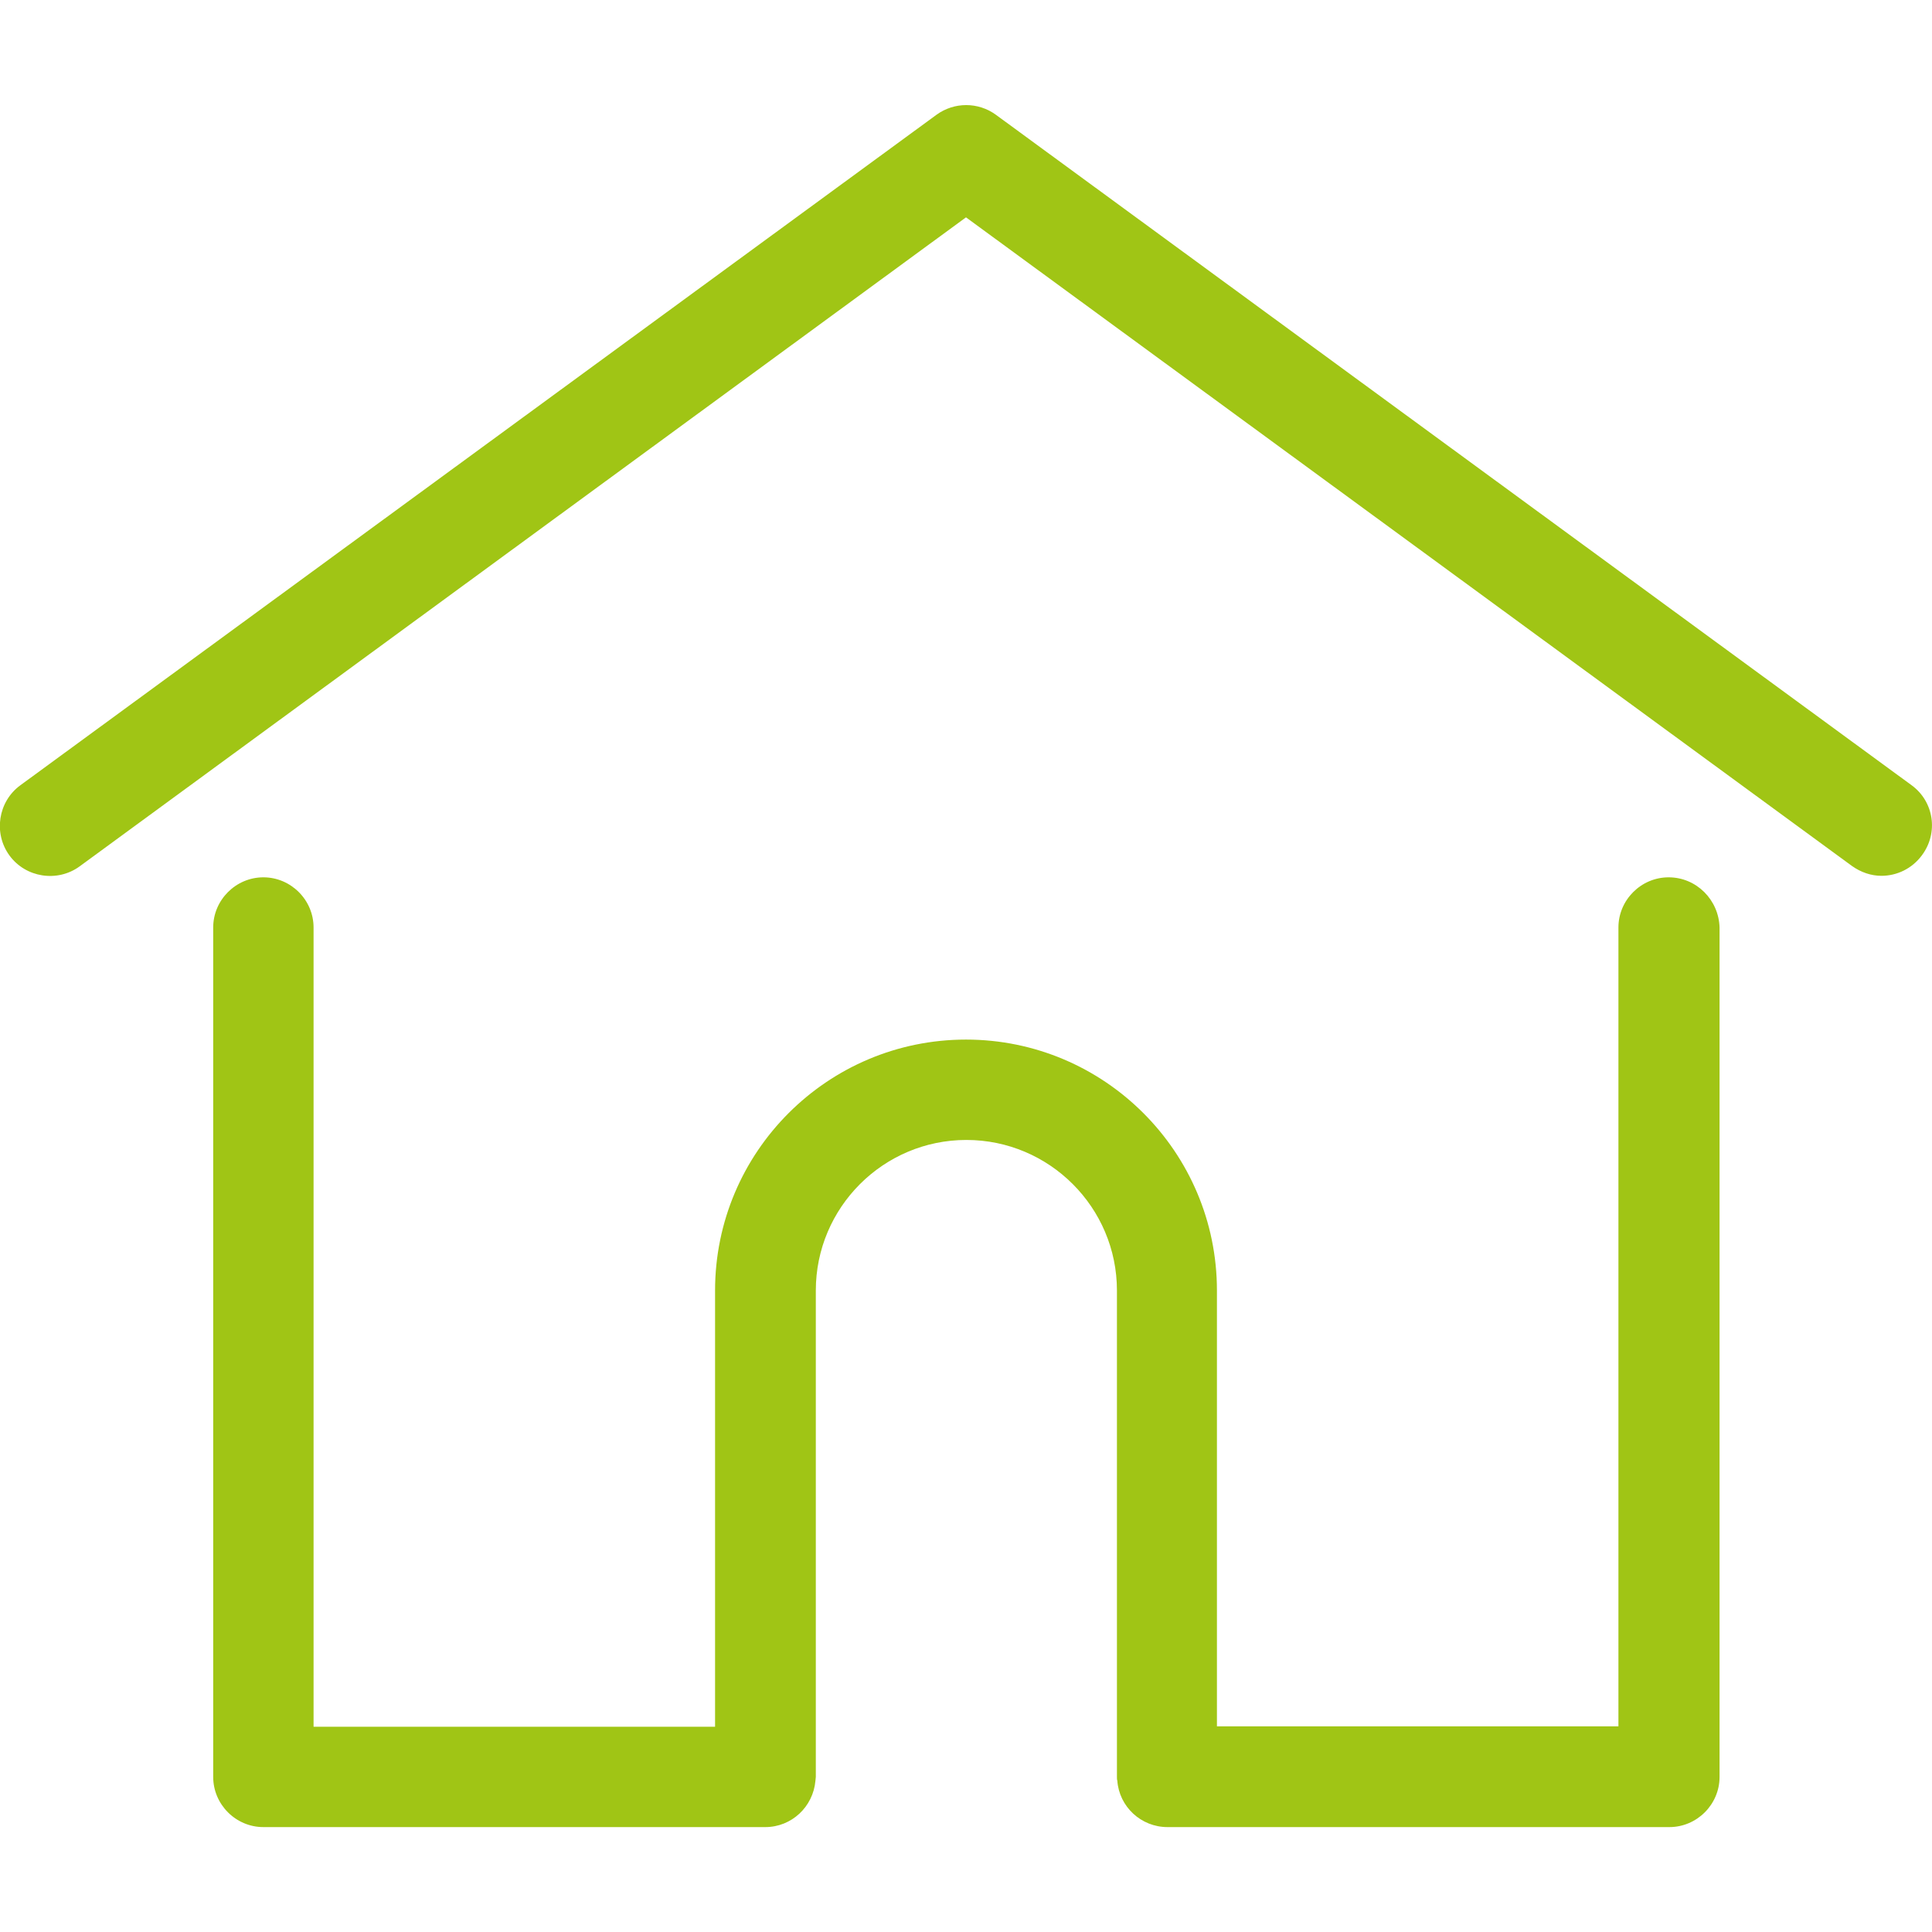
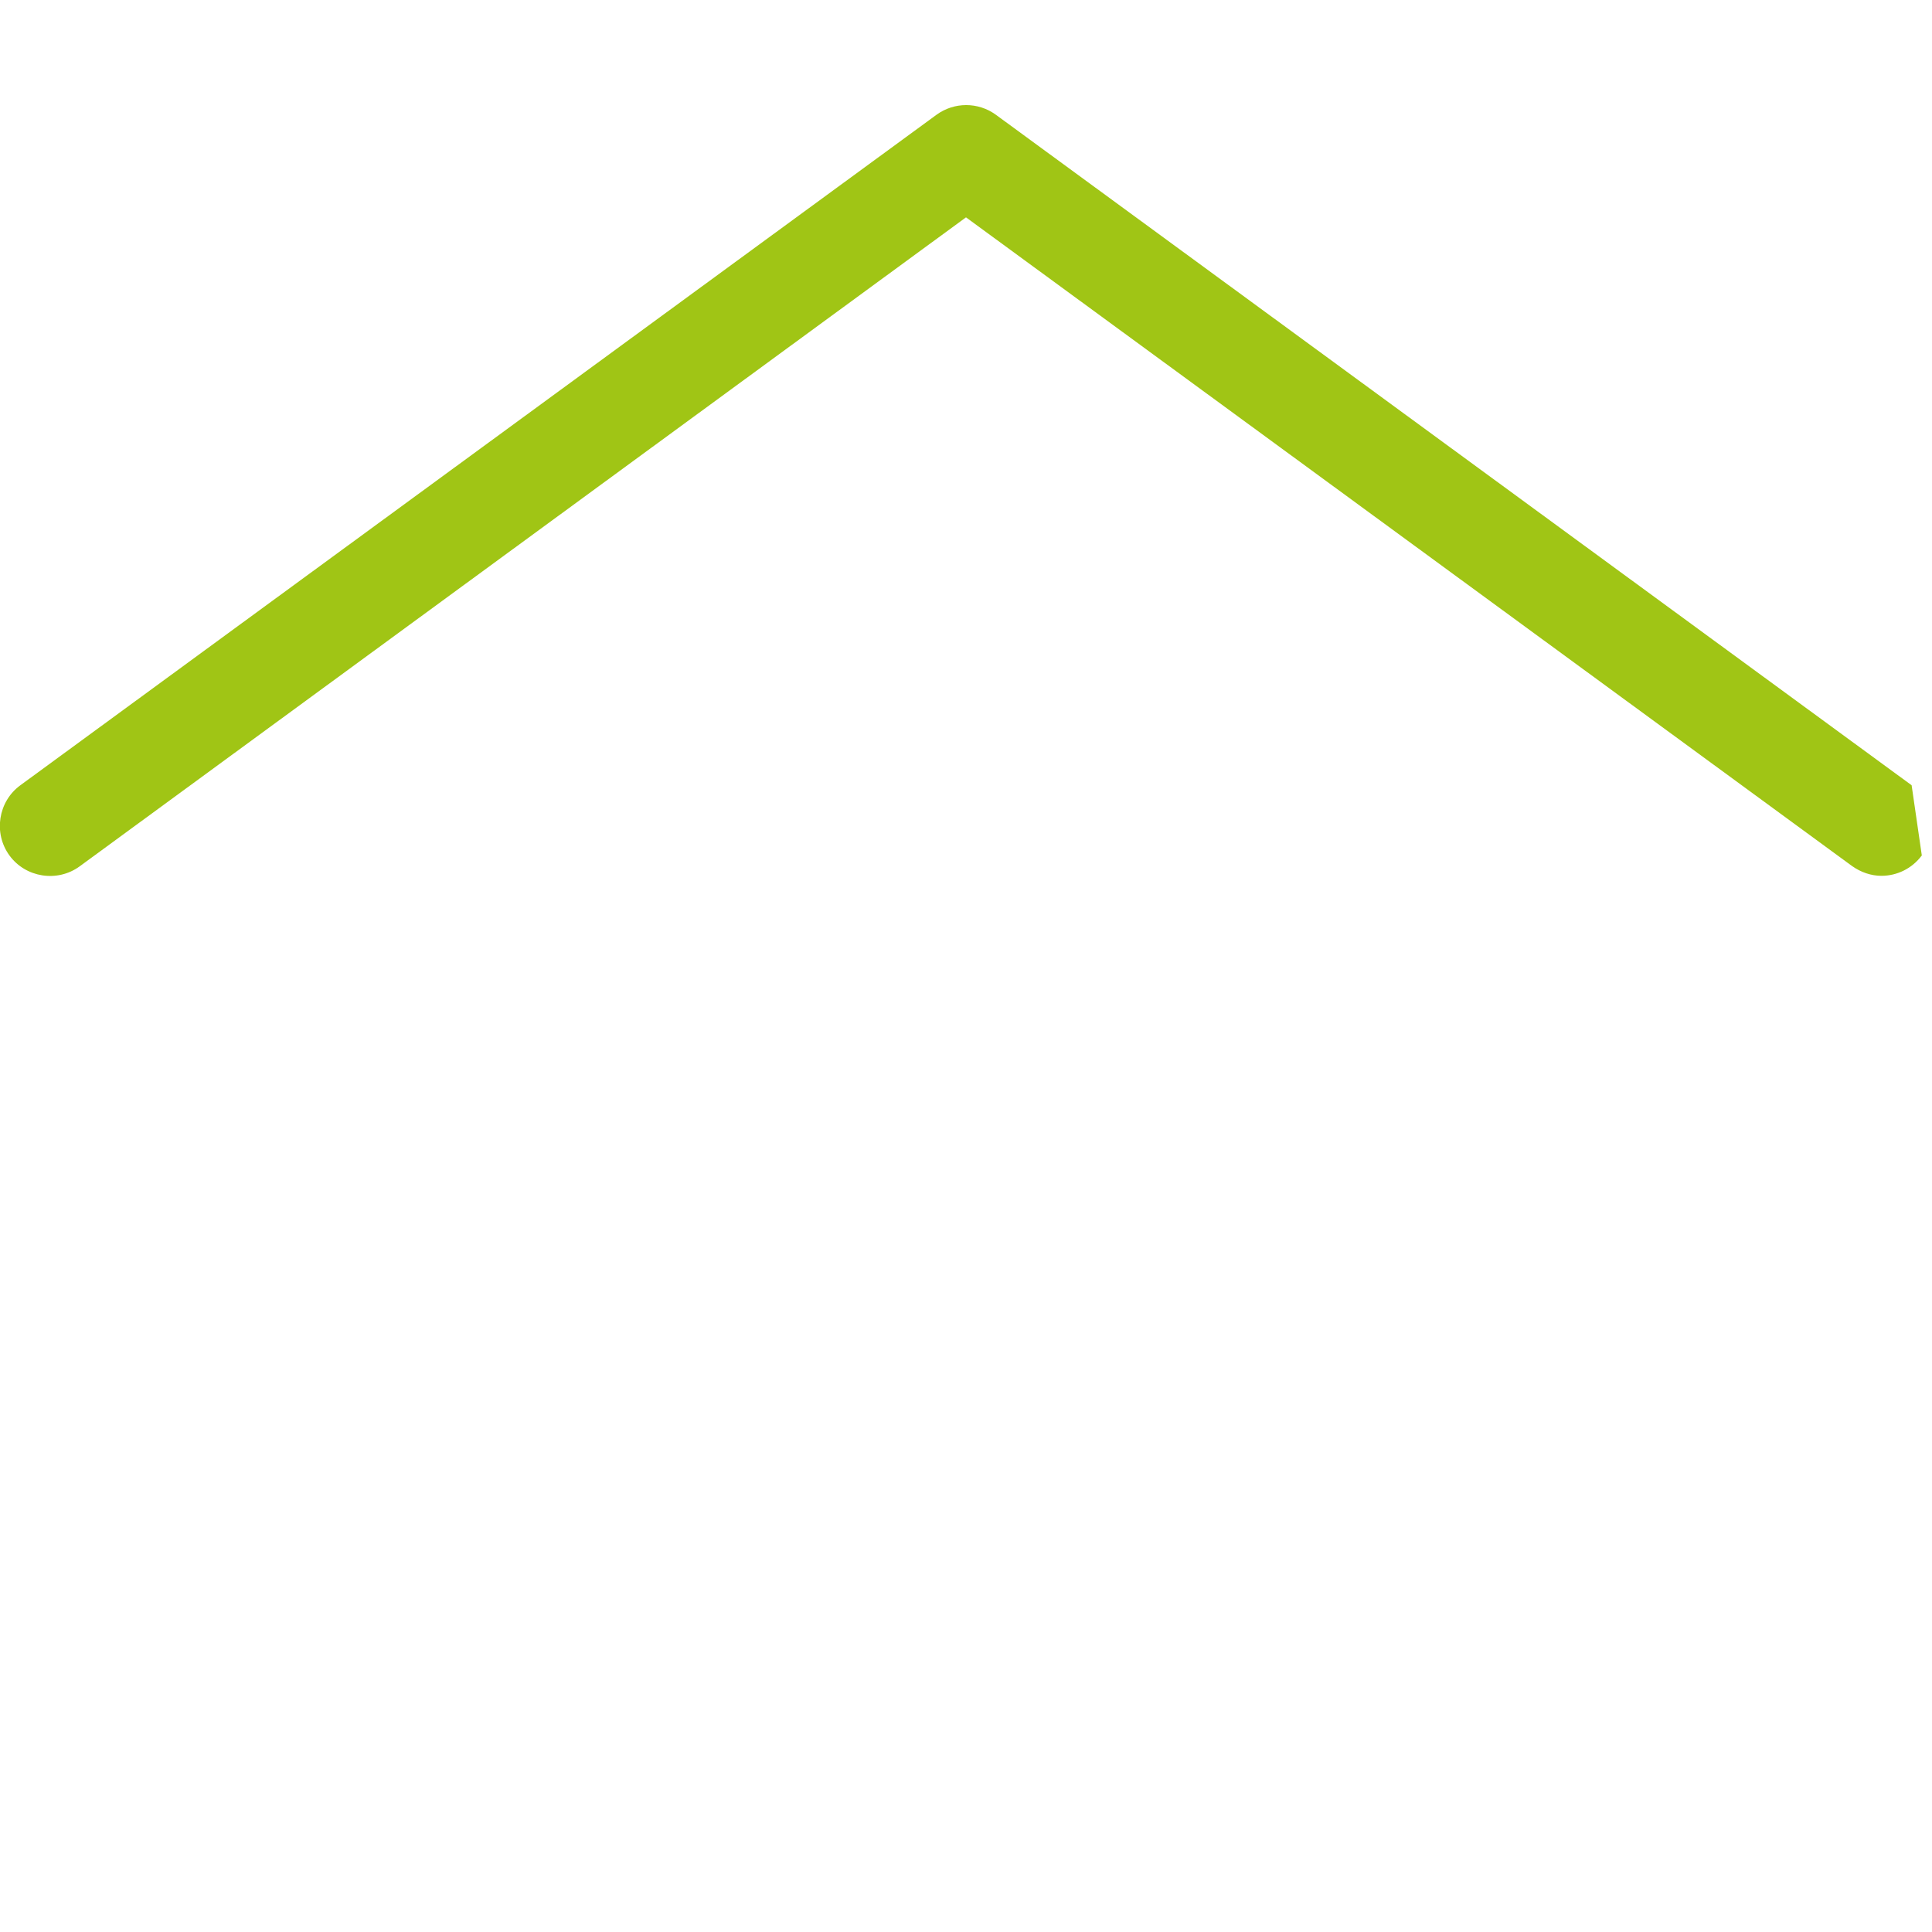
<svg xmlns="http://www.w3.org/2000/svg" version="1.1" id="Layer_1" x="0px" y="0px" viewBox="0 0 512 512" style="enable-background:new 0 0 512 512;" xml:space="preserve">
  <style type="text/css">
	.st0{fill:#A0C515;}
</style>
  <g>
    <g>
-       <path class="st0" d="M506.6,208.1L263.9,30.4c-4.7-3.4-11-3.4-15.7,0L5.4,208.1c-5.9,4.3-7.2,12.7-2.9,18.6s12.7,7.2,18.6,2.9    L256,57.6l234.8,171.9c2.4,1.7,5.1,2.6,7.8,2.6c4.1,0,8.1-1.9,10.7-5.4C513.8,220.7,512.5,212.4,506.6,208.1z" />
+       <path class="st0" d="M506.6,208.1L263.9,30.4c-4.7-3.4-11-3.4-15.7,0L5.4,208.1c-5.9,4.3-7.2,12.7-2.9,18.6s12.7,7.2,18.6,2.9    L256,57.6l234.8,171.9c2.4,1.7,5.1,2.6,7.8,2.6c4.1,0,8.1-1.9,10.7-5.4z" />
    </g>
  </g>
  <g>
    <g>
-       <path class="st0" d="M442.2,232.5c-7.3,0-13.3,6-13.3,13.3v211.7H322.5V342c0-36.7-29.8-66.5-66.5-66.5s-66.5,29.8-66.5,66.5    v115.6H83.1V245.8c0-7.3-6-13.3-13.3-13.3s-13.3,6-13.3,13.3v225.1c0,7.3,6,13.3,13.3,13.3h133c7,0,12.7-5.4,13.3-12.3    c0-0.3,0.1-0.7,0.1-1V342c0-22,17.9-39.9,39.9-39.9s39.9,17.9,39.9,39.9v128.9c0,0.4,0,0.7,0.1,1c0.5,6.9,6.3,12.3,13.3,12.3h133    c7.3,0,13.3-6,13.3-13.3V245.8C455.5,238.5,449.6,232.5,442.2,232.5z" />
-     </g>
+       </g>
  </g>
</svg>